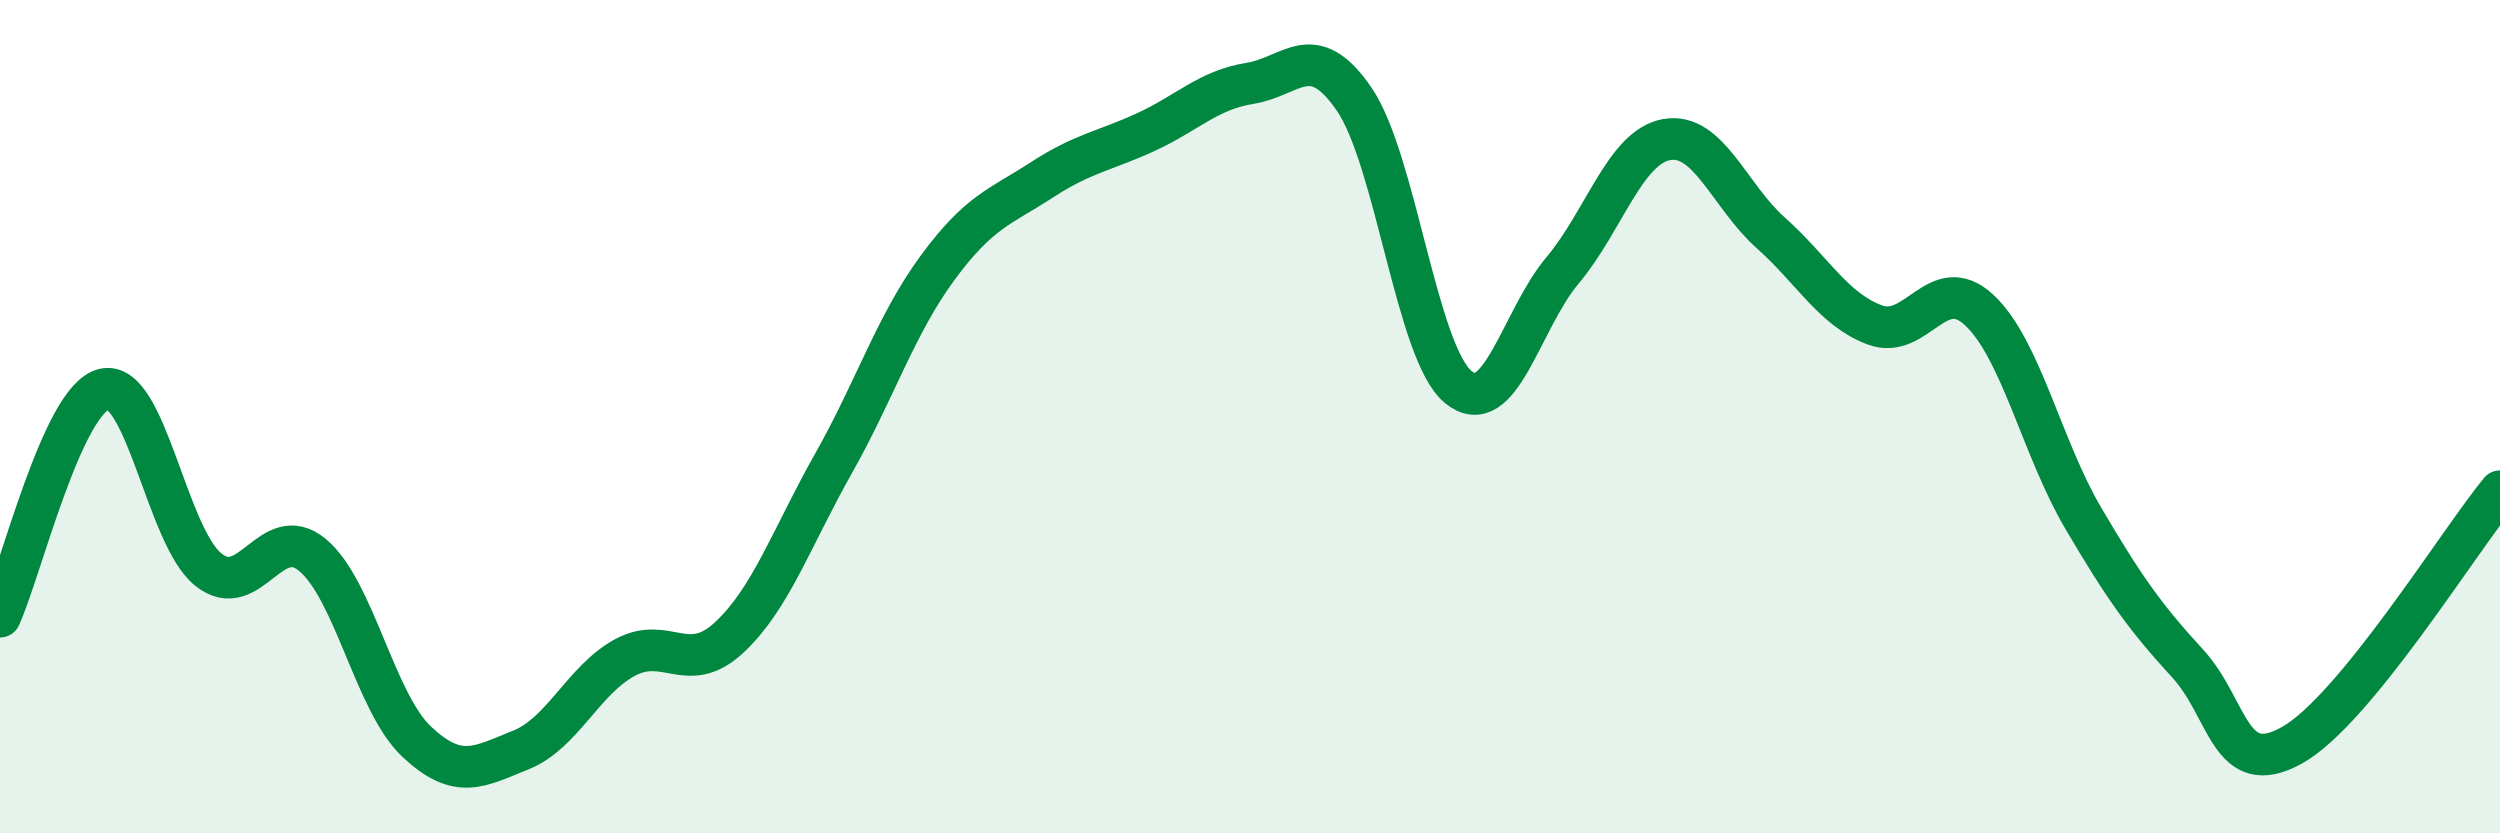
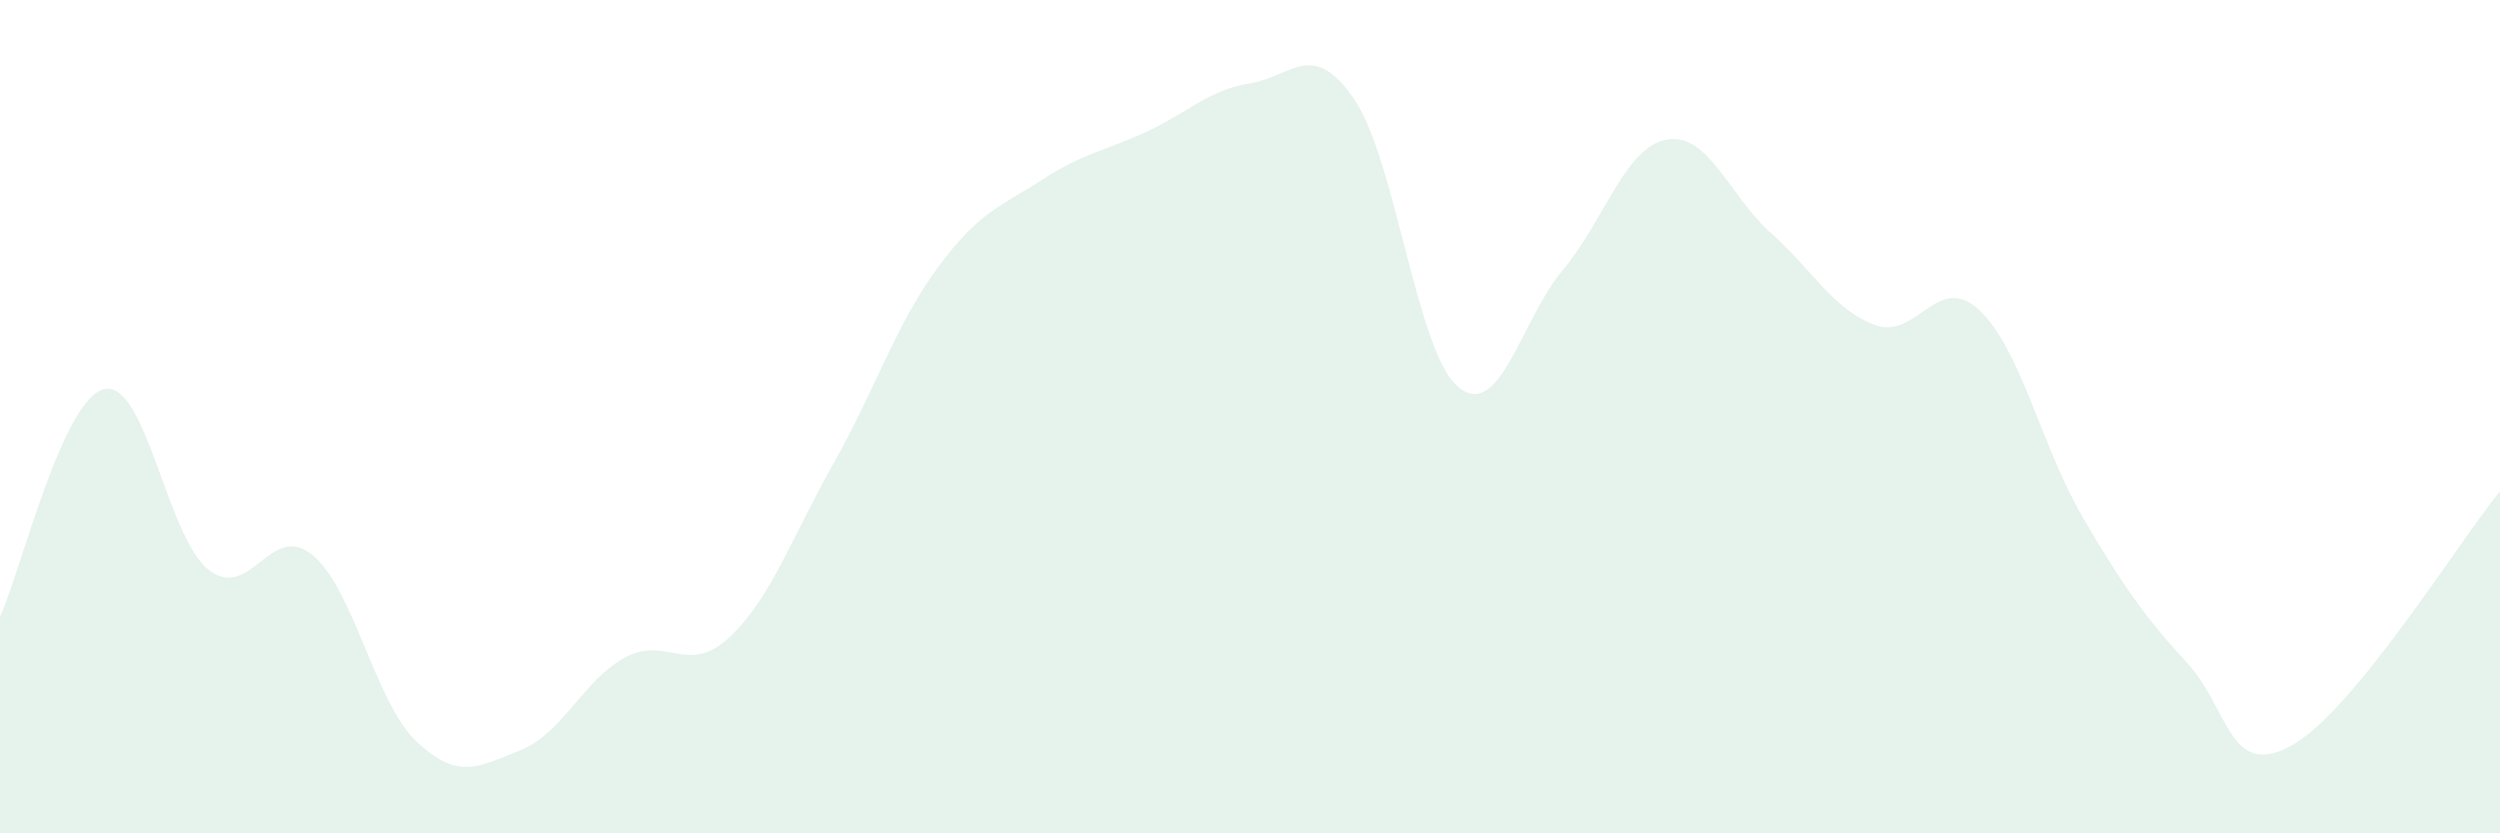
<svg xmlns="http://www.w3.org/2000/svg" width="60" height="20" viewBox="0 0 60 20">
  <path d="M 0,14.8 C 0.5,13.71 1.5,9.57 2.5,9.34 C 3.5,9.11 4,12.87 5,13.67 C 6,14.47 6.5,12.49 7.5,13.32 C 8.5,14.15 9,16.86 10,17.8 C 11,18.74 11.5,18.4 12.5,18 C 13.5,17.6 14,16.32 15,15.78 C 16,15.24 16.5,16.23 17.5,15.3 C 18.5,14.37 19,12.9 20,11.13 C 21,9.36 21.5,7.79 22.5,6.43 C 23.5,5.07 24,4.97 25,4.32 C 26,3.67 26.5,3.63 27.5,3.17 C 28.5,2.71 29,2.16 30,2 C 31,1.84 31.5,0.92 32.5,2.38 C 33.5,3.84 34,8.47 35,9.29 C 36,10.11 36.5,7.68 37.5,6.49 C 38.5,5.3 39,3.53 40,3.35 C 41,3.17 41.5,4.7 42.5,5.59 C 43.5,6.48 44,7.43 45,7.8 C 46,8.17 46.5,6.51 47.5,7.44 C 48.5,8.37 49,10.74 50,12.44 C 51,14.14 51.5,14.83 52.5,15.92 C 53.5,17.01 53.5,18.72 55,17.89 C 56.5,17.06 59,13.01 60,11.79L60 20L0 20Z" fill="#008740" opacity="0.1" stroke-linecap="round" stroke-linejoin="round" />
-   <path d="M 0,14.8 C 0.5,13.71 1.5,9.57 2.5,9.34 C 3.5,9.11 4,12.87 5,13.67 C 6,14.47 6.5,12.49 7.5,13.32 C 8.5,14.15 9,16.86 10,17.8 C 11,18.74 11.5,18.4 12.5,18 C 13.5,17.6 14,16.32 15,15.78 C 16,15.24 16.5,16.23 17.5,15.3 C 18.5,14.37 19,12.9 20,11.13 C 21,9.36 21.5,7.79 22.5,6.43 C 23.5,5.07 24,4.97 25,4.32 C 26,3.67 26.5,3.63 27.5,3.17 C 28.5,2.71 29,2.16 30,2 C 31,1.84 31.5,0.92 32.5,2.38 C 33.5,3.84 34,8.47 35,9.29 C 36,10.11 36.5,7.68 37.5,6.49 C 38.5,5.3 39,3.53 40,3.35 C 41,3.17 41.5,4.7 42.5,5.59 C 43.5,6.48 44,7.43 45,7.8 C 46,8.17 46.5,6.51 47.5,7.44 C 48.5,8.37 49,10.74 50,12.44 C 51,14.14 51.5,14.83 52.5,15.92 C 53.5,17.01 53.5,18.72 55,17.89 C 56.5,17.06 59,13.01 60,11.79" stroke="#008740" stroke-width="1" fill="none" stroke-linecap="round" stroke-linejoin="round" />
</svg>